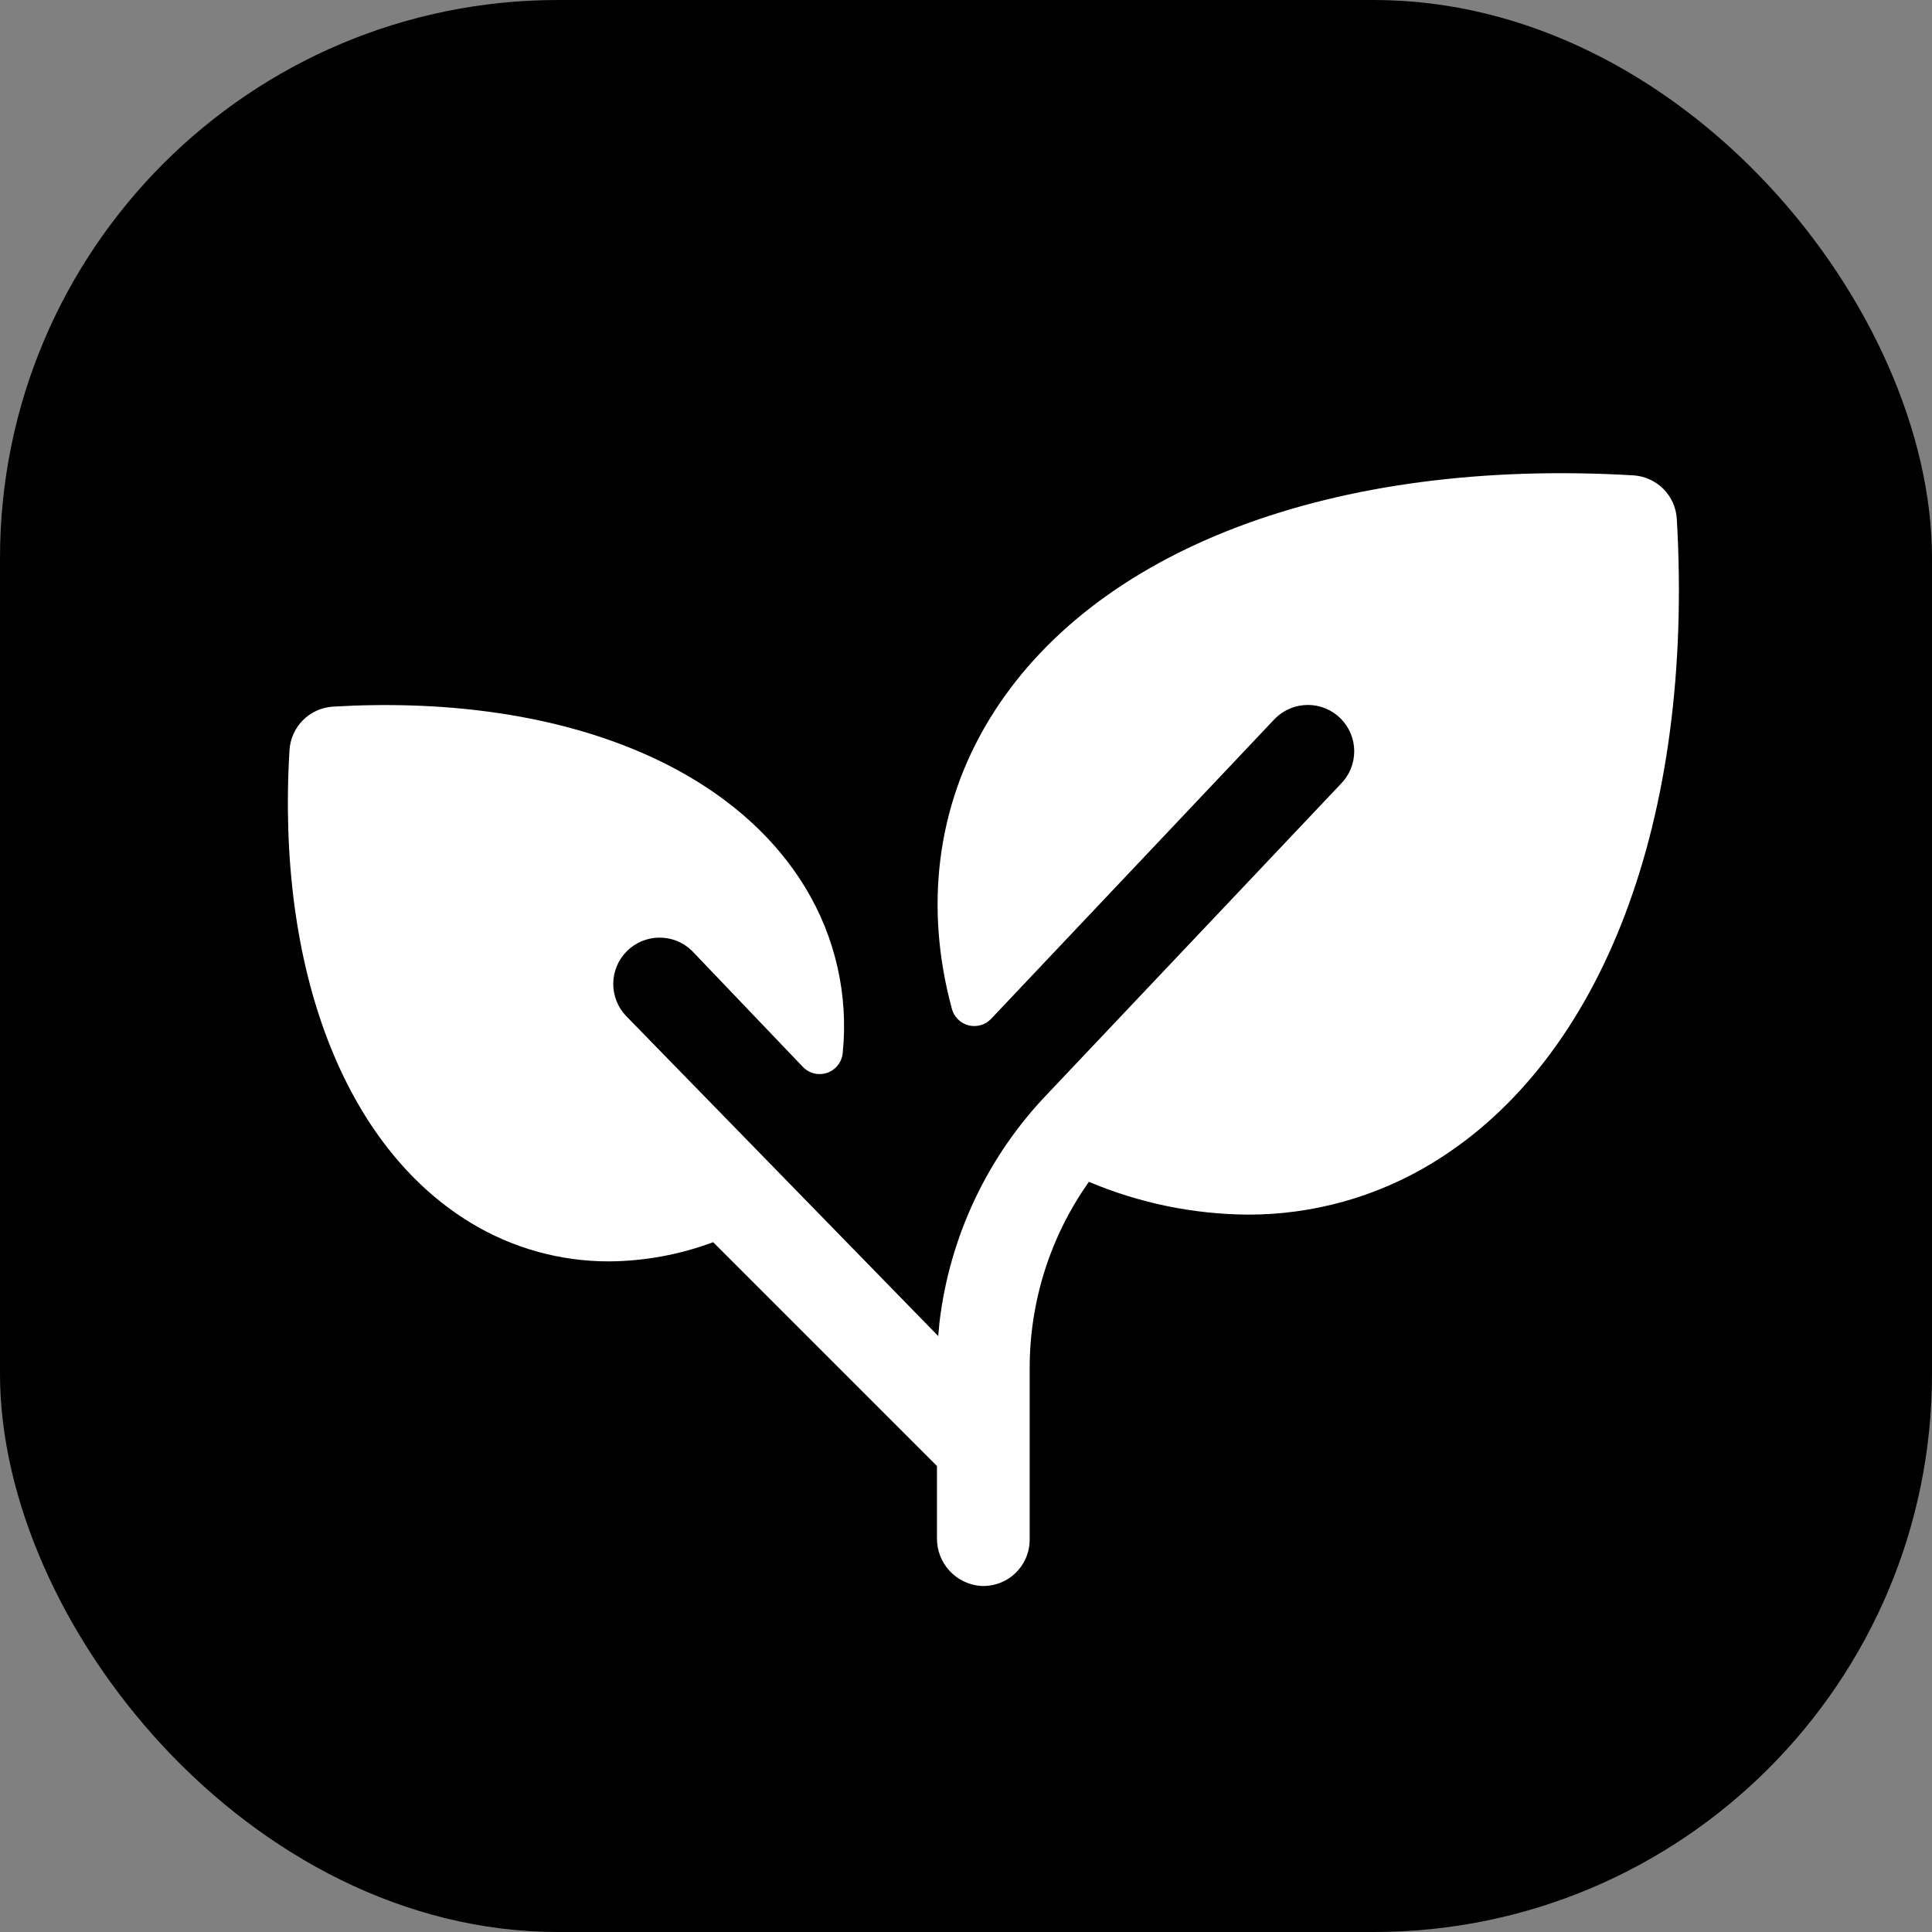
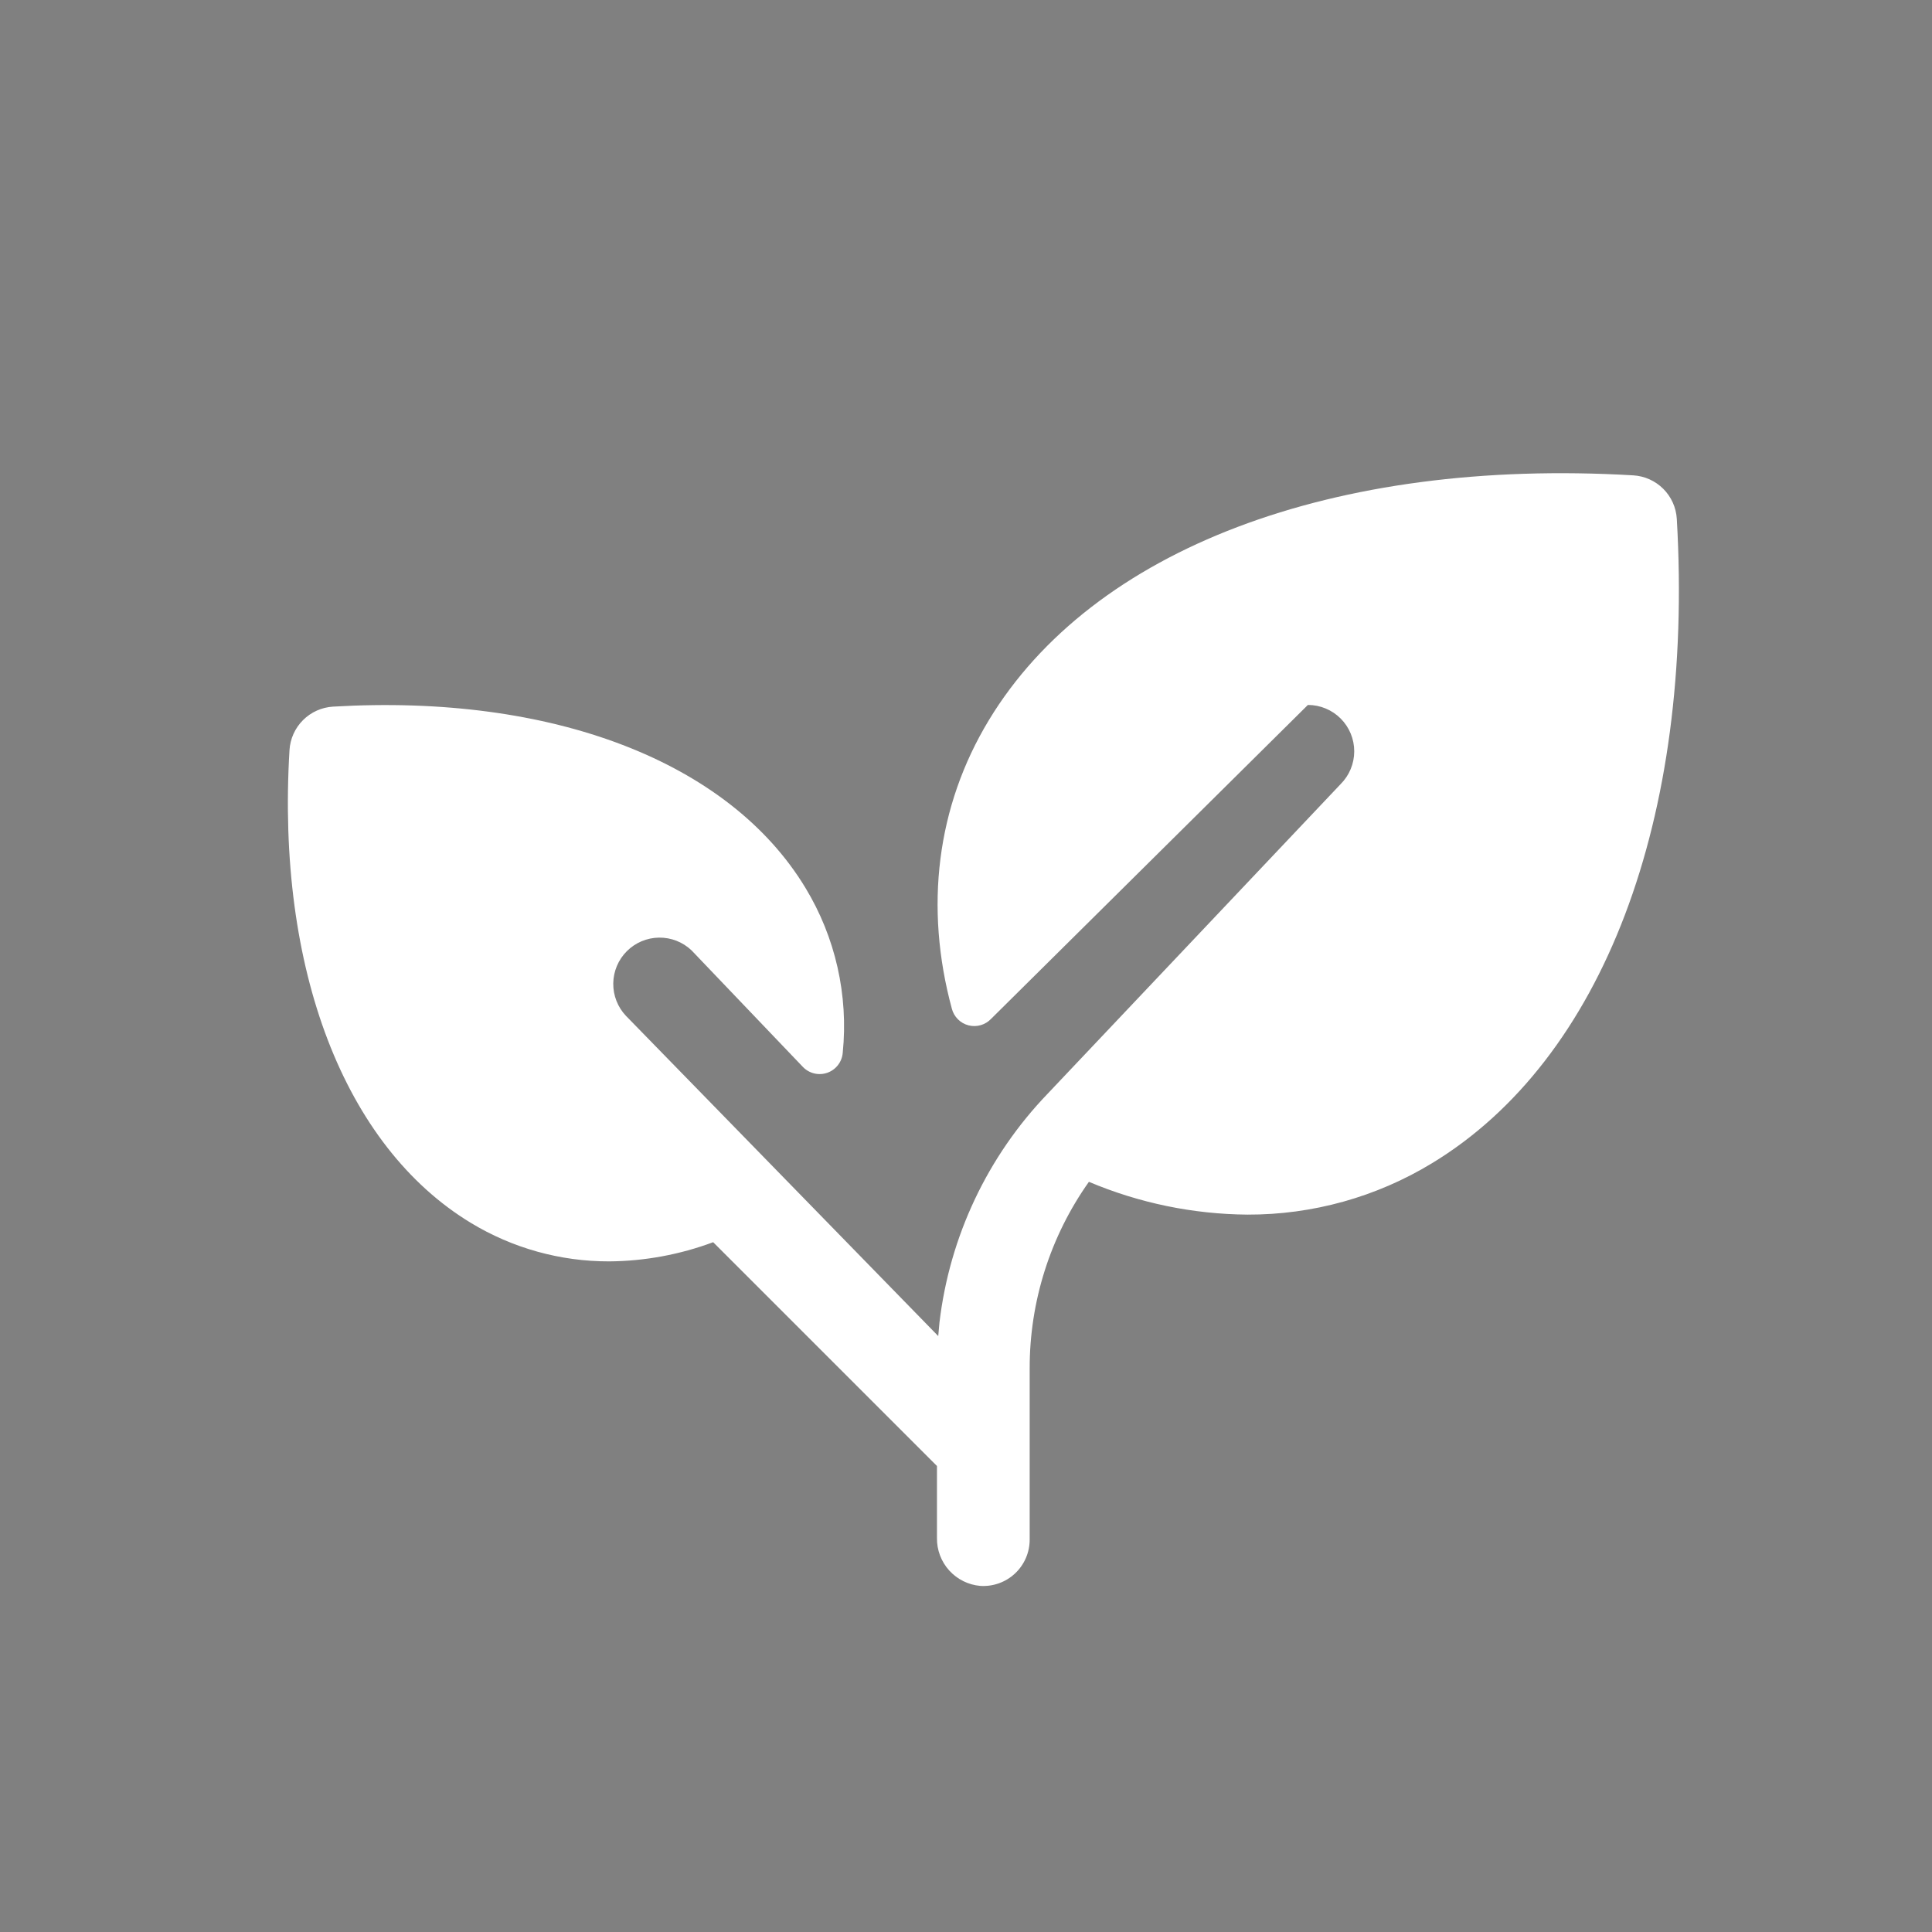
<svg xmlns="http://www.w3.org/2000/svg" width="180" height="180" viewBox="0 0 180 180" fill="none">
  <rect x="0" y="0" width="180" height="180" fill="#808080" stroke="none" />
-   <rect width="180" height="180" rx="52" fill="black" />
  <g clip-path="url(#clip0_318_129)">
-     <path d="M133.408 108.379C128.23 111.527 122.282 113.182 116.223 113.163C111.146 113.122 106.127 112.084 101.451 110.107C97.847 115.194 95.919 121.279 95.933 127.513V143.435C95.934 144.027 95.814 144.613 95.579 145.157C95.345 145.7 95.001 146.19 94.569 146.595C94.137 147 93.626 147.312 93.069 147.511C92.511 147.711 91.919 147.793 91.328 147.754C90.218 147.658 89.185 147.145 88.437 146.319C87.689 145.493 87.281 144.414 87.295 143.3V136.584L66.444 115.733C63.344 116.889 60.066 117.494 56.758 117.52C52.204 117.531 47.735 116.285 43.843 113.918C32.079 106.77 25.746 90.319 26.971 69.895C27.033 68.838 27.481 67.841 28.229 67.093C28.978 66.344 29.975 65.897 31.032 65.835C51.456 64.631 67.907 70.942 75.034 82.707C77.834 87.318 79.056 92.716 78.516 98.083C78.482 98.499 78.329 98.896 78.075 99.227C77.82 99.558 77.475 99.807 77.082 99.946C76.688 100.085 76.263 100.107 75.857 100.009C75.452 99.911 75.083 99.698 74.796 99.395L64.43 88.543C63.613 87.767 62.526 87.341 61.4 87.356C60.273 87.37 59.197 87.824 58.401 88.62C57.604 89.417 57.151 90.493 57.136 91.619C57.122 92.745 57.548 93.833 58.324 94.649L87.414 124.479C87.446 124.058 87.484 123.637 87.527 123.221C88.472 115.213 92.005 107.732 97.591 101.916L124.904 73.053C125.715 72.243 126.17 71.145 126.171 69.999C126.171 68.854 125.717 67.755 124.907 66.944C124.097 66.134 122.999 65.678 121.853 65.678C120.708 65.677 119.609 66.132 118.798 66.942L92.343 94.919C92.078 95.2 91.743 95.404 91.372 95.511C91.002 95.618 90.609 95.624 90.236 95.529C89.862 95.433 89.521 95.239 89.248 94.966C88.975 94.694 88.779 94.353 88.682 93.98C86.123 84.542 87.252 75.148 92.138 67.082C101.78 51.166 124.219 42.646 152.164 44.287C153.221 44.349 154.218 44.797 154.966 45.545C155.715 46.293 156.162 47.291 156.224 48.347C157.844 76.298 149.324 98.736 133.408 108.379Z" fill="white" />
+     <path d="M133.408 108.379C128.23 111.527 122.282 113.182 116.223 113.163C111.146 113.122 106.127 112.084 101.451 110.107C97.847 115.194 95.919 121.279 95.933 127.513V143.435C95.934 144.027 95.814 144.613 95.579 145.157C95.345 145.7 95.001 146.19 94.569 146.595C94.137 147 93.626 147.312 93.069 147.511C92.511 147.711 91.919 147.793 91.328 147.754C90.218 147.658 89.185 147.145 88.437 146.319C87.689 145.493 87.281 144.414 87.295 143.3V136.584L66.444 115.733C63.344 116.889 60.066 117.494 56.758 117.52C52.204 117.531 47.735 116.285 43.843 113.918C32.079 106.77 25.746 90.319 26.971 69.895C27.033 68.838 27.481 67.841 28.229 67.093C28.978 66.344 29.975 65.897 31.032 65.835C51.456 64.631 67.907 70.942 75.034 82.707C77.834 87.318 79.056 92.716 78.516 98.083C78.482 98.499 78.329 98.896 78.075 99.227C77.82 99.558 77.475 99.807 77.082 99.946C76.688 100.085 76.263 100.107 75.857 100.009C75.452 99.911 75.083 99.698 74.796 99.395L64.43 88.543C63.613 87.767 62.526 87.341 61.4 87.356C60.273 87.37 59.197 87.824 58.401 88.62C57.604 89.417 57.151 90.493 57.136 91.619C57.122 92.745 57.548 93.833 58.324 94.649L87.414 124.479C87.446 124.058 87.484 123.637 87.527 123.221C88.472 115.213 92.005 107.732 97.591 101.916L124.904 73.053C125.715 72.243 126.17 71.145 126.171 69.999C126.171 68.854 125.717 67.755 124.907 66.944C124.097 66.134 122.999 65.678 121.853 65.678L92.343 94.919C92.078 95.2 91.743 95.404 91.372 95.511C91.002 95.618 90.609 95.624 90.236 95.529C89.862 95.433 89.521 95.239 89.248 94.966C88.975 94.694 88.779 94.353 88.682 93.98C86.123 84.542 87.252 75.148 92.138 67.082C101.78 51.166 124.219 42.646 152.164 44.287C153.221 44.349 154.218 44.797 154.966 45.545C155.715 46.293 156.162 47.291 156.224 48.347C157.844 76.298 149.324 98.736 133.408 108.379Z" fill="white" />
  </g>
  <defs>
    <clipPath id="clip0_318_129">
      <rect width="138.215" height="138.215" fill="white" transform="translate(22.5 22.5)" />
    </clipPath>
  </defs>
</svg>